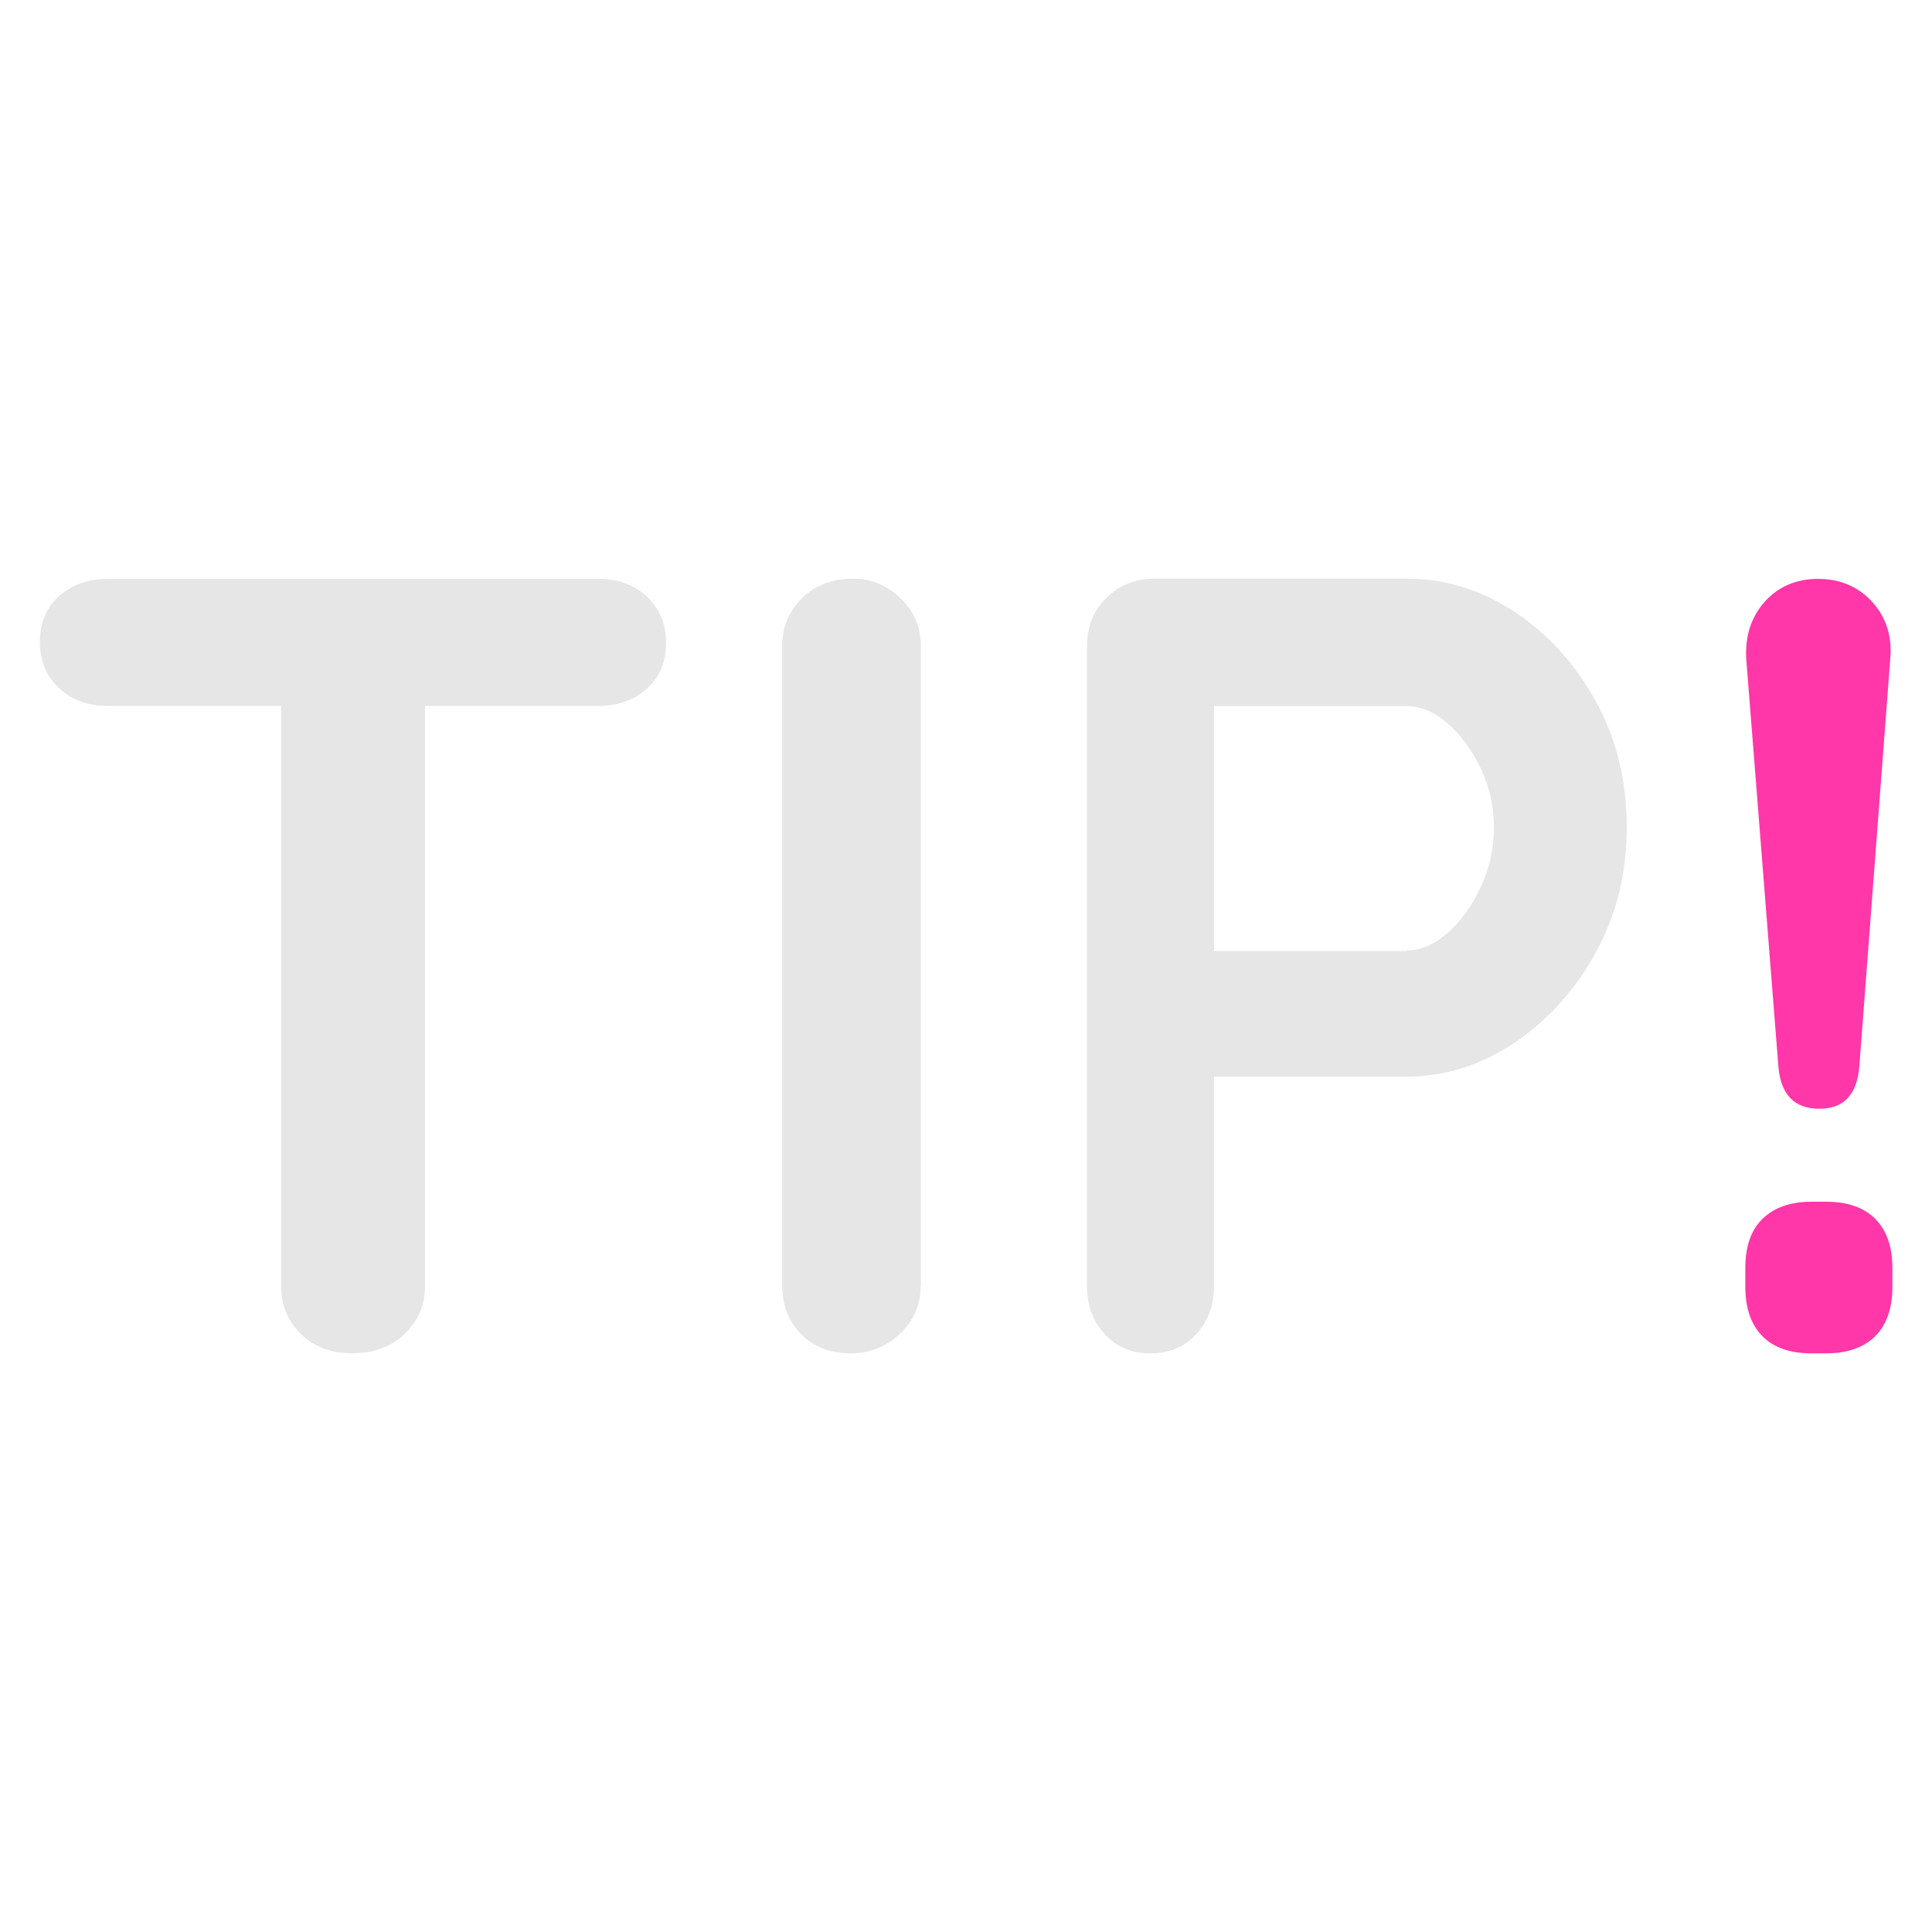
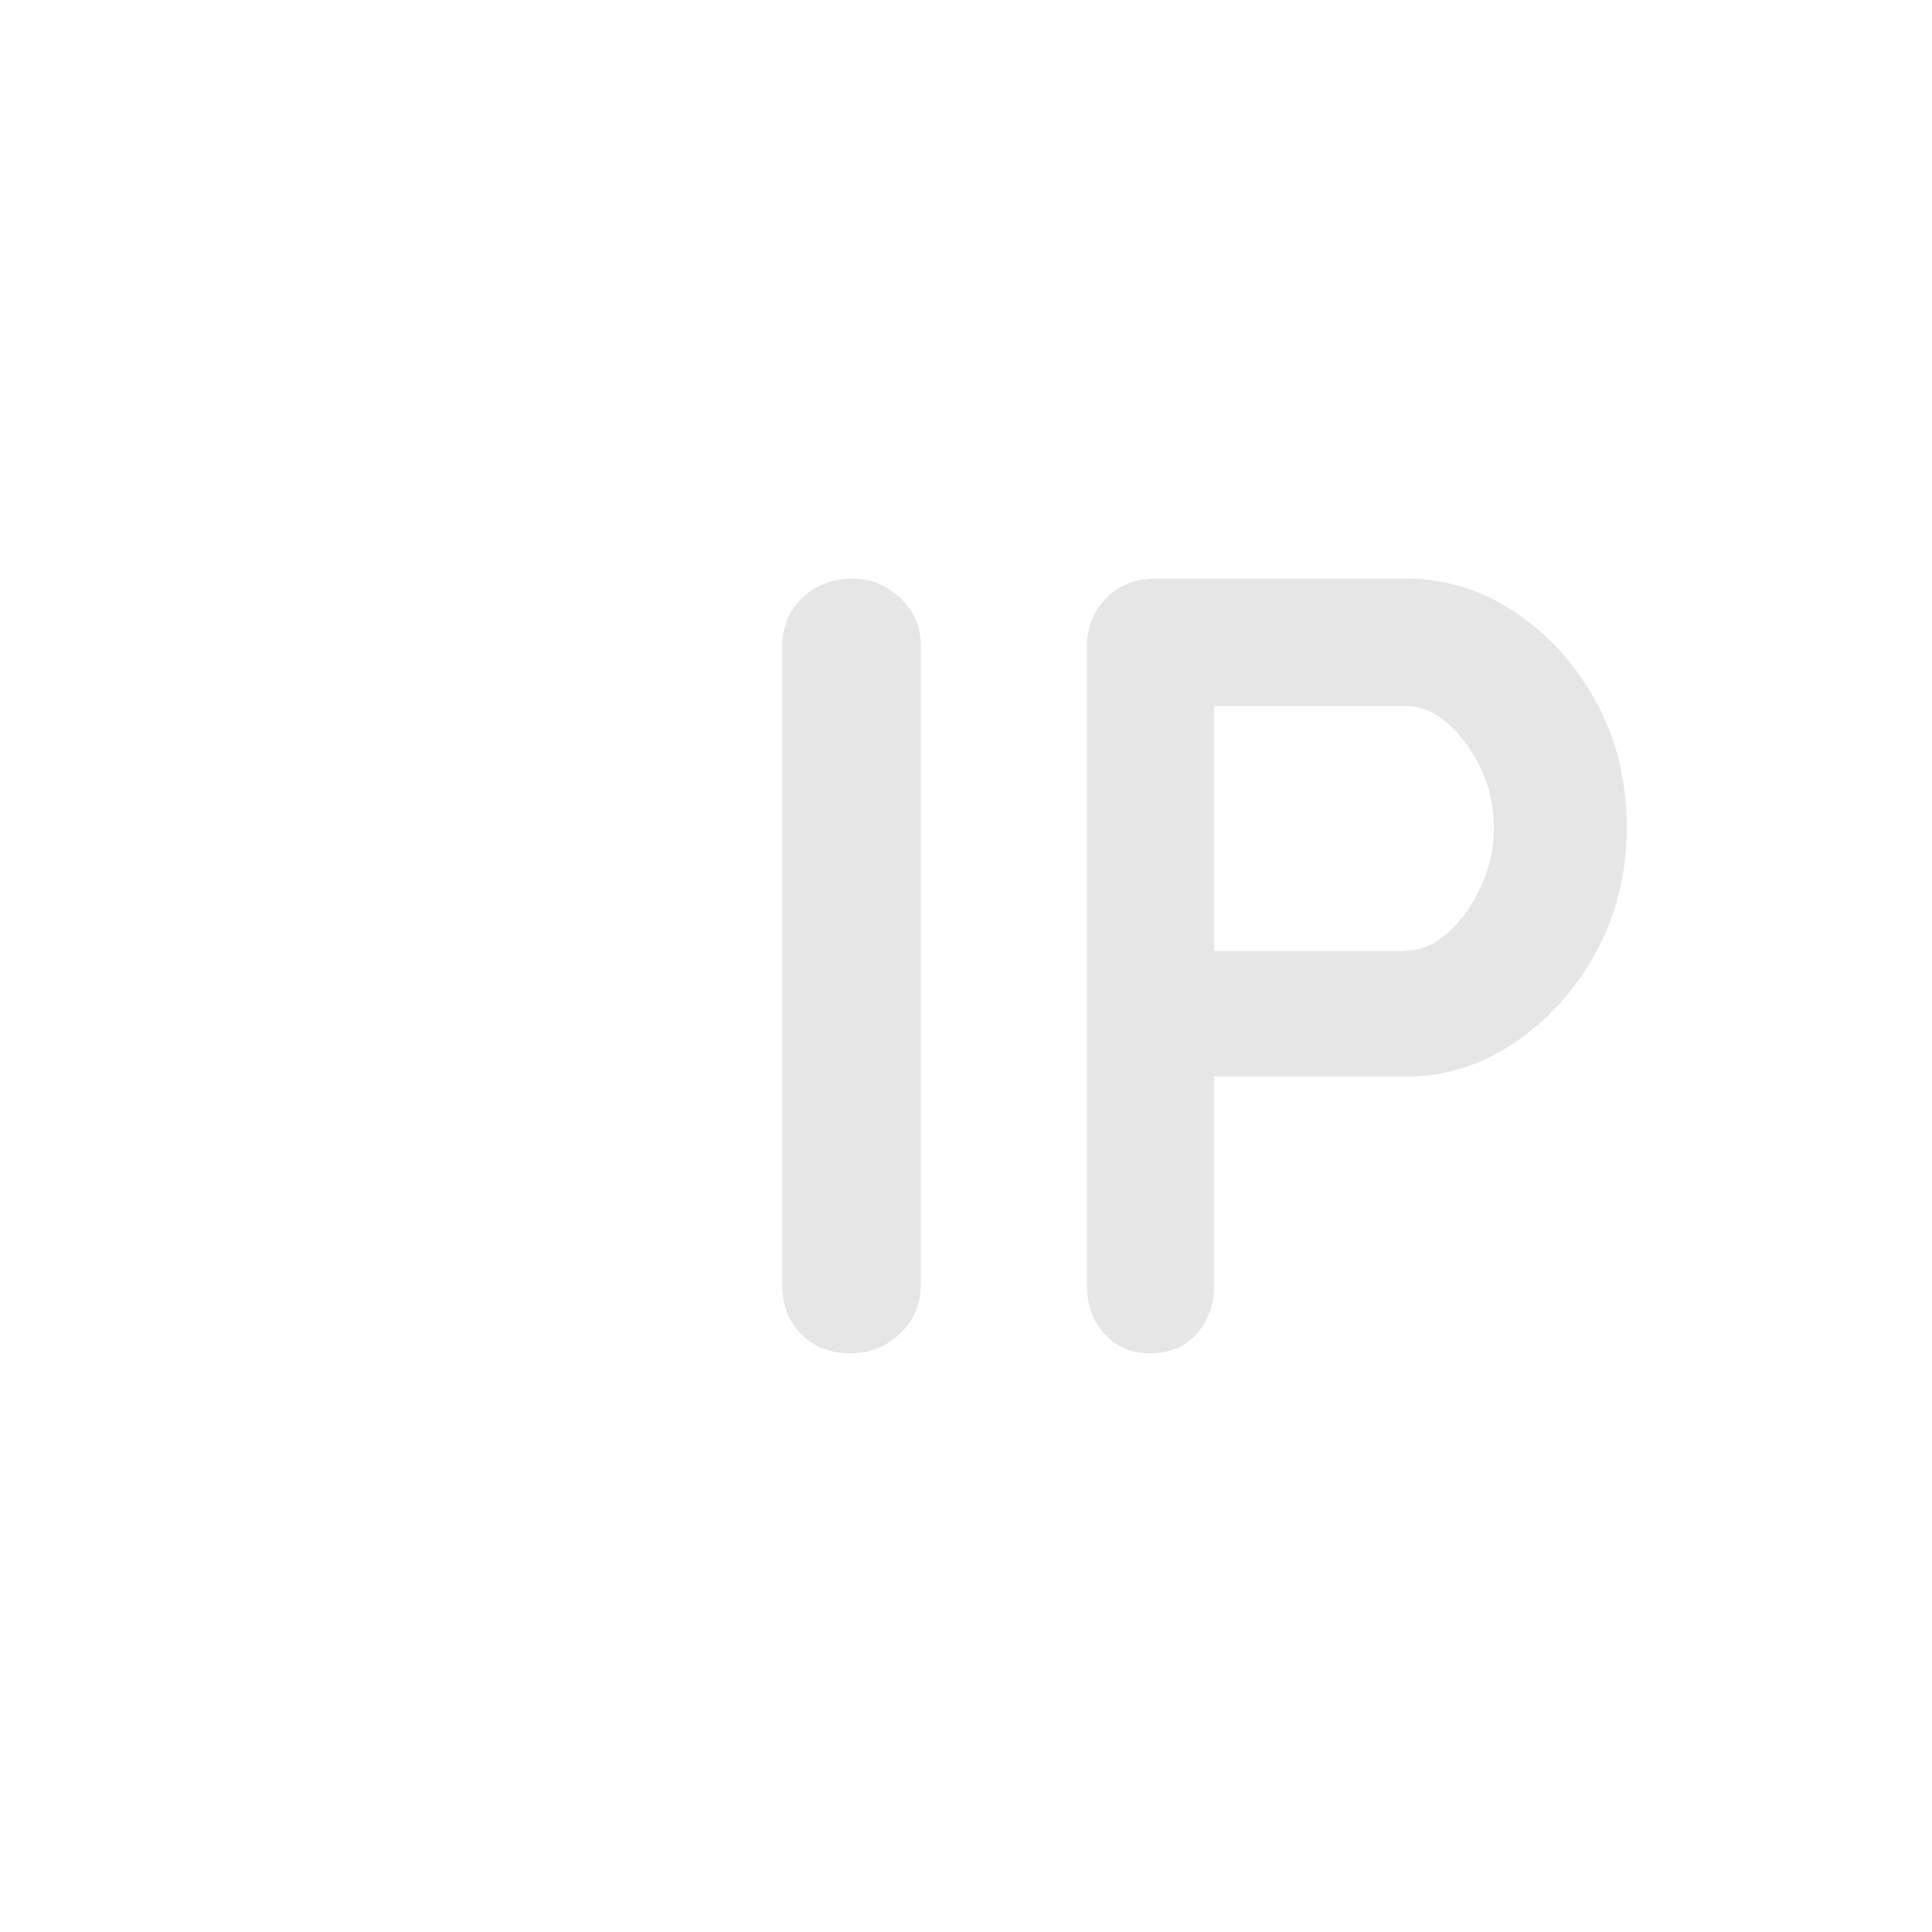
<svg xmlns="http://www.w3.org/2000/svg" id="tip" width="80" height="80" viewBox="0 0 80 80">
  <defs>
    <style>
      .cls-1 {
        fill: #ff37a8;
      }

      .cls-1, .cls-2 {
        stroke-width: 0px;
      }

      .cls-2 {
        fill: #e6e6e6;
      }
    </style>
  </defs>
-   <path class="cls-2" d="M4.44,29.23c-.79,0-1.46-.24-1.99-.73-.53-.49-.8-1.13-.8-1.92s.27-1.43.8-1.9c.54-.47,1.2-.71,1.99-.71h20.35c.79,0,1.46.24,1.99.73s.8,1.13.8,1.92-.27,1.43-.8,1.9-1.2.71-1.99.71H4.44ZM14.57,56.04c-.86,0-1.56-.27-2.11-.8s-.82-1.2-.82-2v-26.58h5.96v26.58c0,.8-.28,1.46-.85,2s-1.29.8-2.18.8Z" />
  <path class="cls-2" d="M38.12,53.24c0,.8-.29,1.46-.87,2s-1.25.8-2.02.8c-.86,0-1.54-.27-2.06-.8-.52-.53-.78-1.2-.78-2v-26.49c0-.79.28-1.46.83-1.99.55-.54,1.25-.8,2.11-.8.73,0,1.38.27,1.95.8.57.54.85,1.2.85,1.99v26.49Z" />
  <path class="cls-2" d="M58.24,23.96c1.59,0,3.08.46,4.47,1.37,1.39.92,2.51,2.15,3.37,3.71.86,1.56,1.28,3.3,1.28,5.22s-.43,3.62-1.28,5.18c-.86,1.56-1.98,2.8-3.37,3.74-1.39.93-2.88,1.4-4.47,1.4h-8.43l.46-.82v9.48c0,.8-.24,1.46-.73,2s-1.13.8-1.92.8-1.39-.27-1.88-.8-.73-1.2-.73-2v-26.49c0-.79.27-1.46.8-1.99s1.2-.8,1.99-.8h10.45ZM58.24,39.36c.58,0,1.14-.24,1.7-.73s1.01-1.12,1.37-1.9c.37-.78.55-1.6.55-2.45s-.18-1.71-.55-2.47c-.37-.76-.82-1.38-1.37-1.86s-1.12-.71-1.7-.71h-8.52l.55-.82v11.69l-.5-.73h8.48Z" />
-   <path class="cls-1" d="M75.02,56.04c-.89,0-1.57-.23-2.04-.71-.47-.47-.71-1.16-.71-2.04v-.78c0-.89.23-1.57.71-2.04.48-.47,1.16-.71,2.04-.71h.59c.89,0,1.57.24,2.04.71.47.47.71,1.15.71,2.04v.78c0,.88-.24,1.57-.71,2.04-.48.47-1.16.71-2.04.71h-.59ZM75.34,45.91c-1.04,0-1.6-.58-1.7-1.74l-1.33-16.86c-.06-.95.19-1.74.75-2.38.57-.64,1.31-.96,2.22-.96s1.67.32,2.25.96c.58.64.83,1.44.74,2.38l-1.28,16.86c-.1,1.16-.64,1.74-1.65,1.74Z" />
</svg>